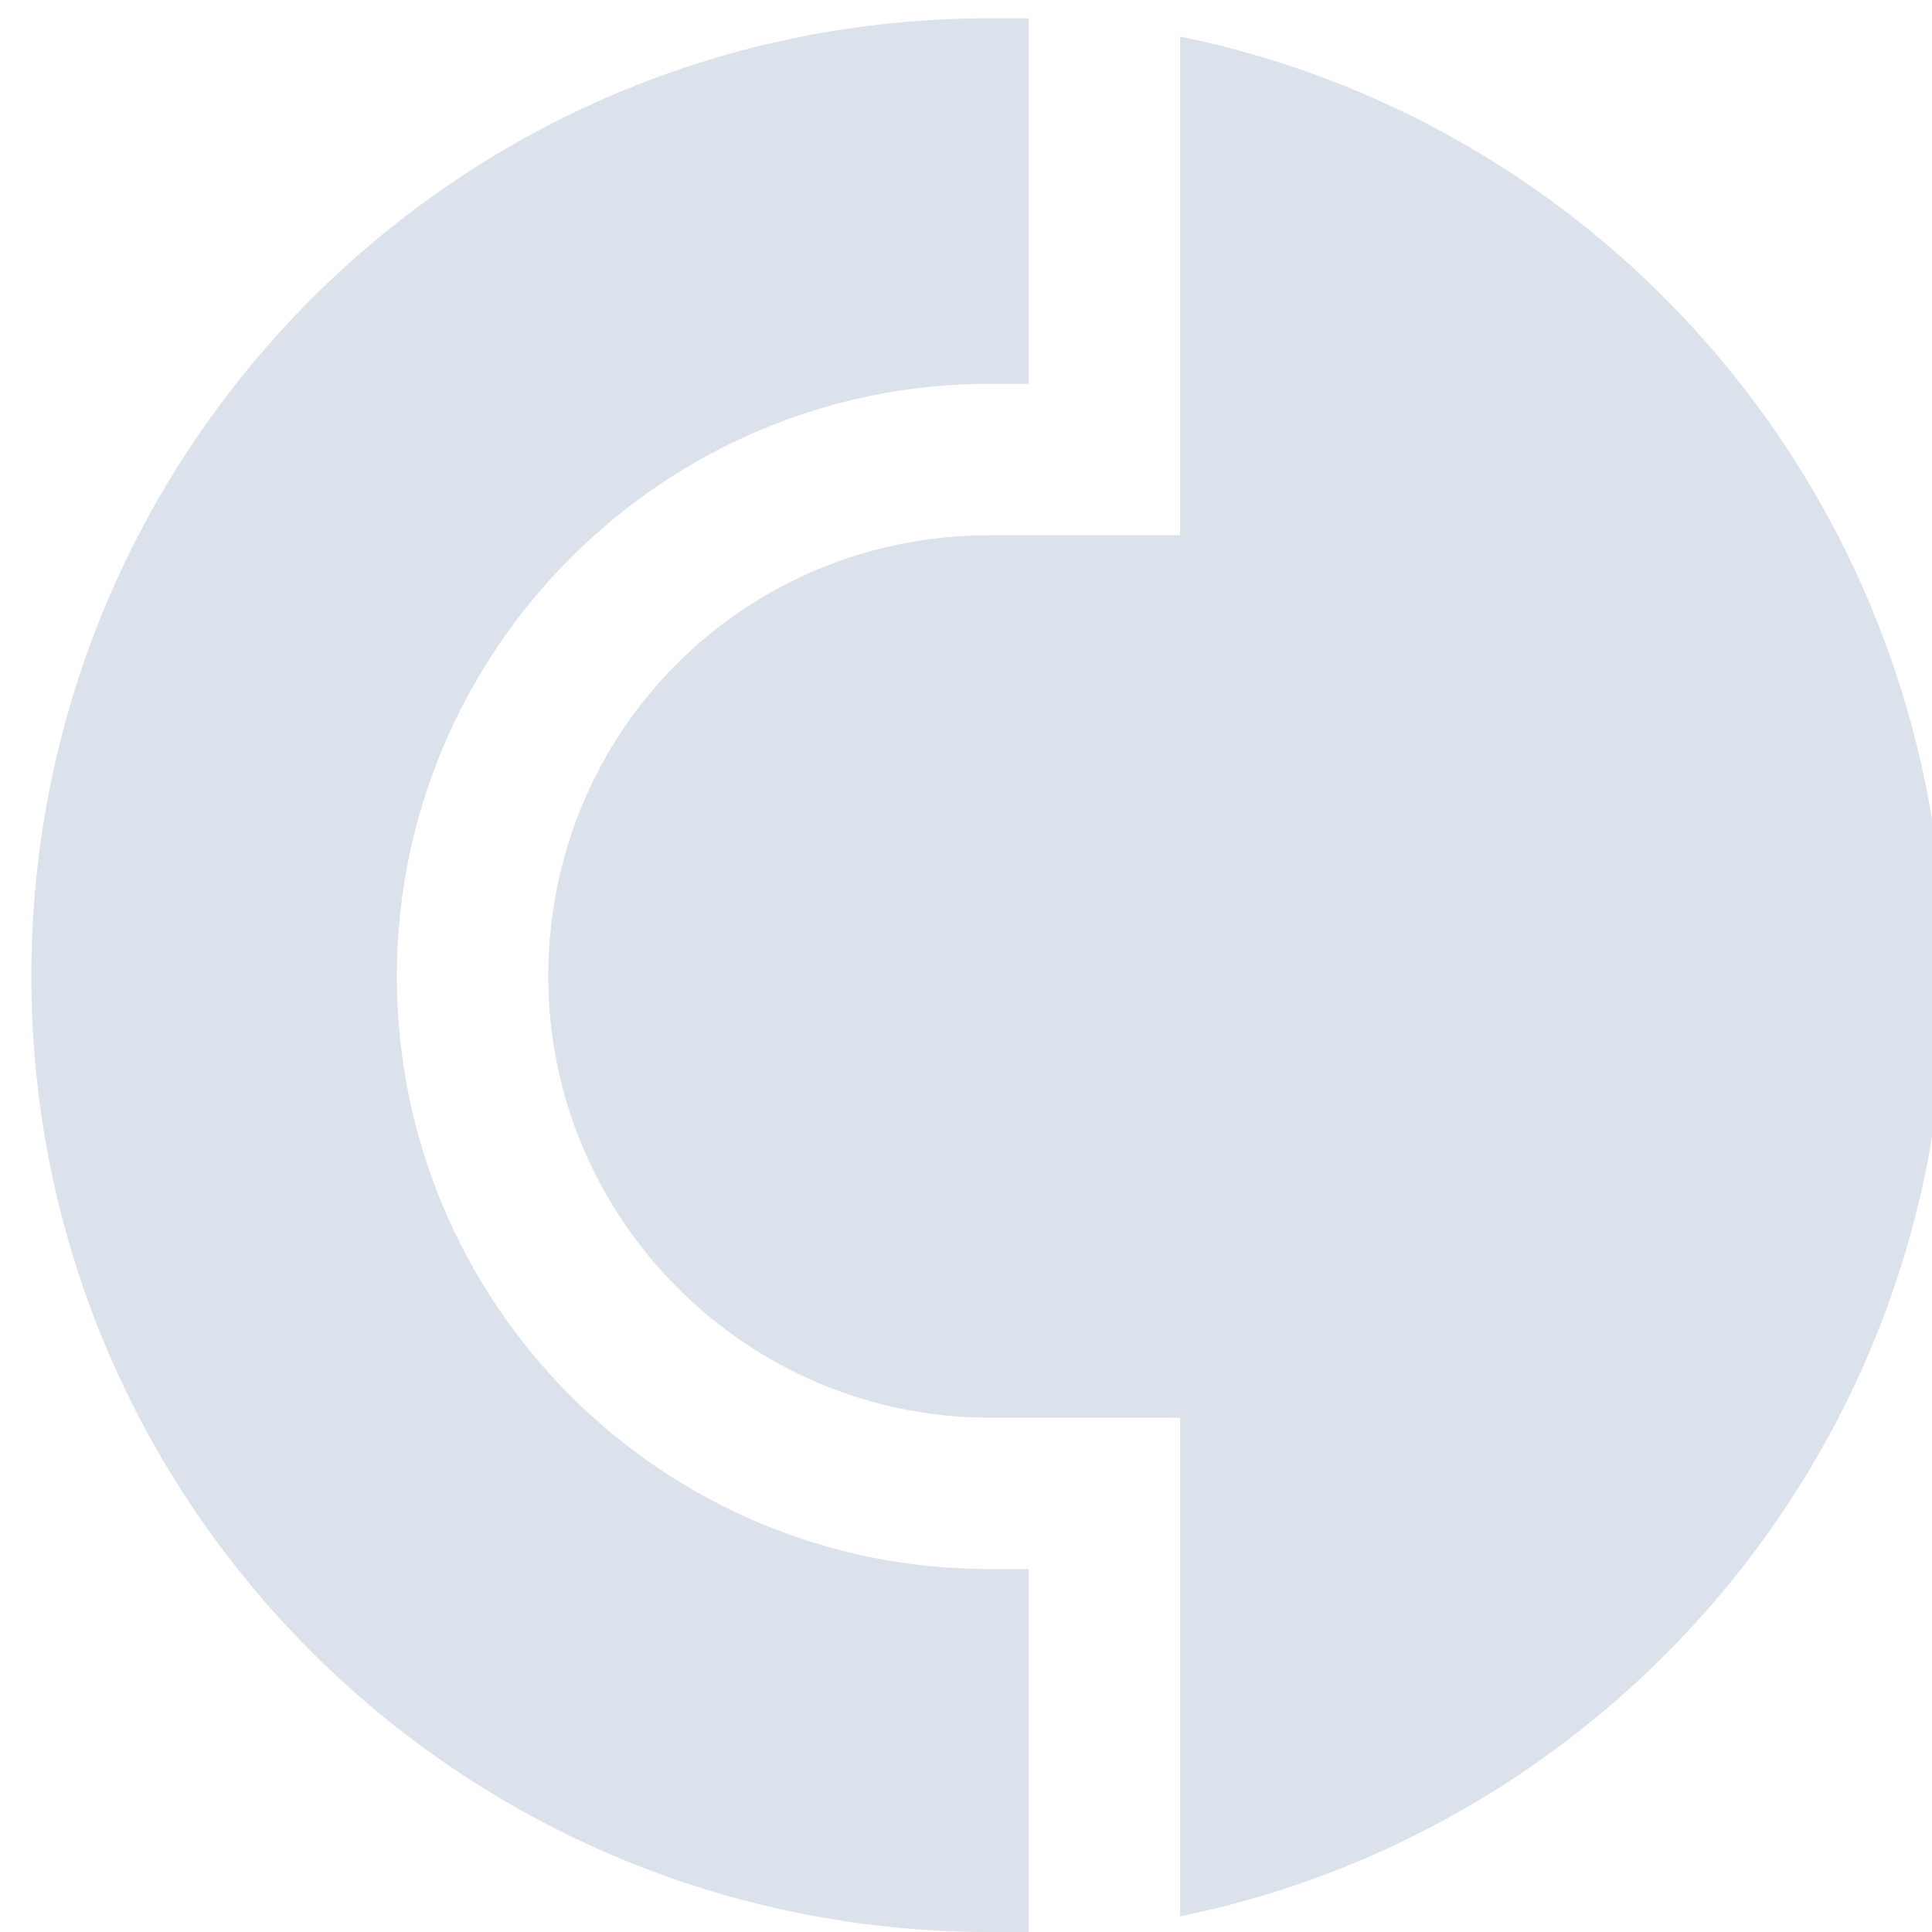
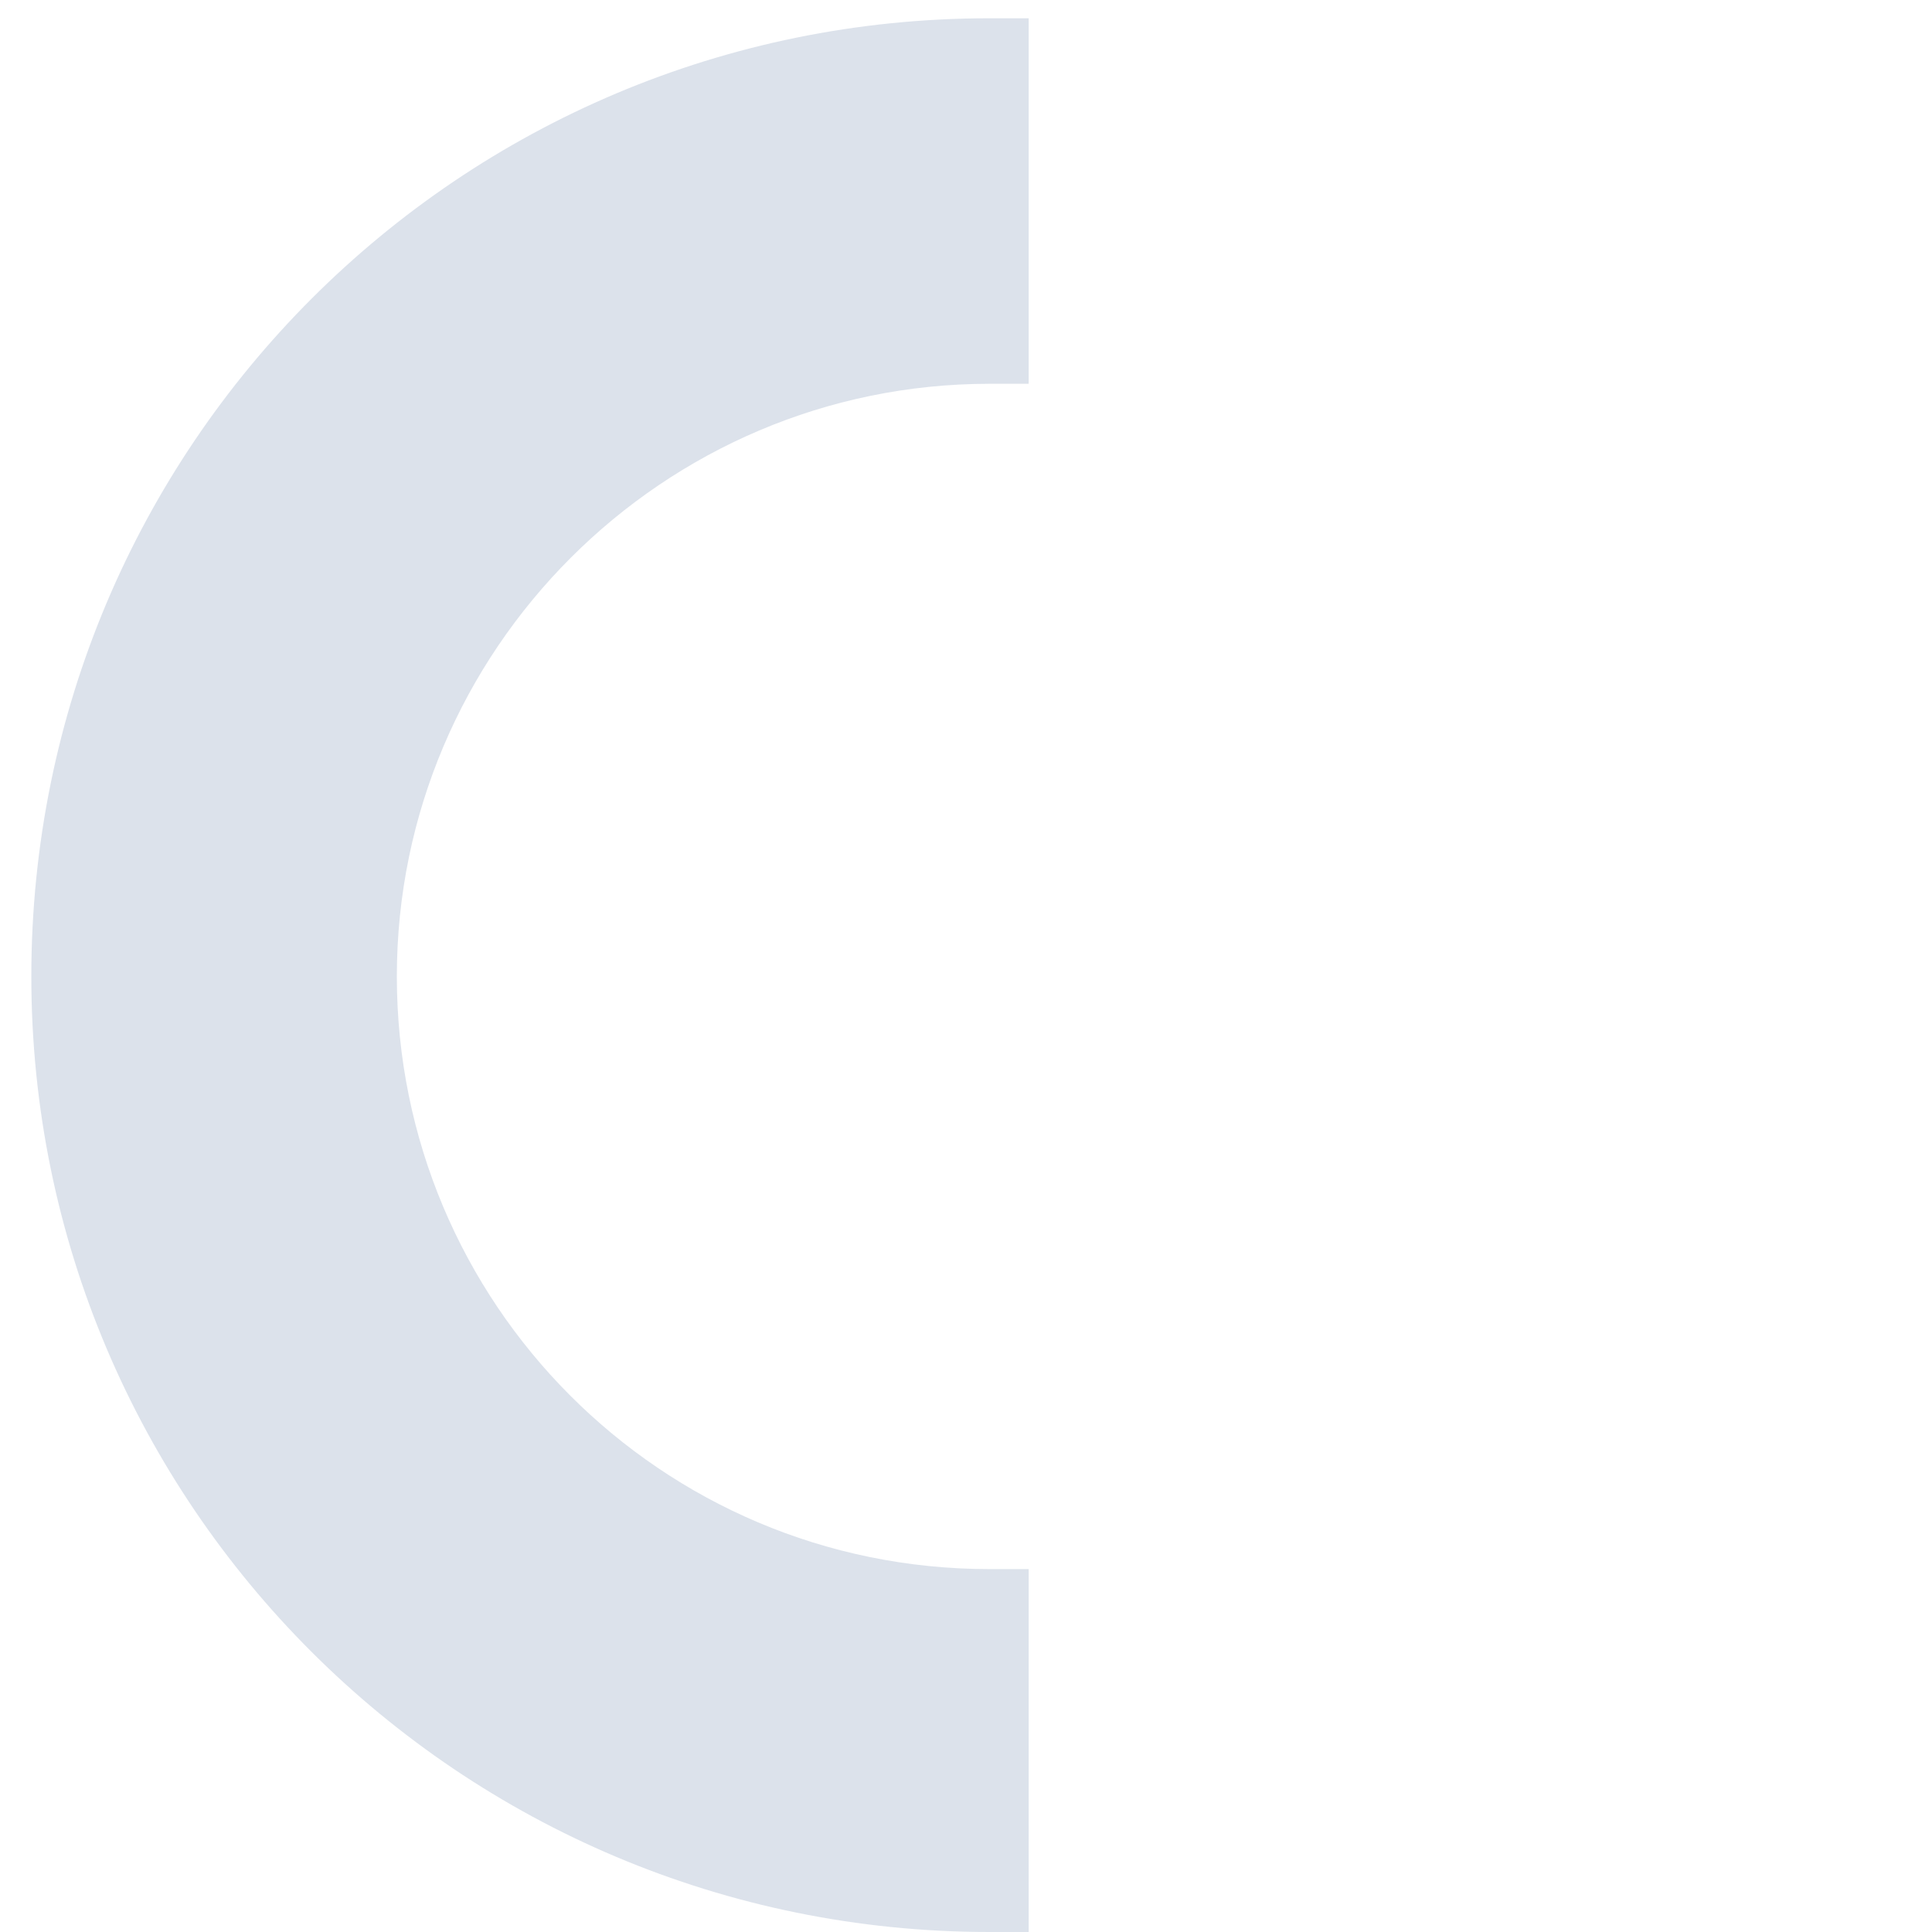
<svg xmlns="http://www.w3.org/2000/svg" width="74" height="74" viewBox="0 0 74 74" fill="none">
  <g clip-path="url(#clip0_7_427)">
    <path d="M1.2 37.4C1.2 57.6 17.6 74 37.9 74C38.4 74 38.9 74 39.4 74V60.1H37.9C25.3 60.1 15.2 49.9 15.2 37.4C15.2 24.9 25.4 14.7 37.9 14.7H39.4V0.7C38.9 0.7 38.4 0.7 37.9 0.7C17.6 0.7 1.2 17.1 1.2 37.4Z" fill="#DCE2EB" />
-     <path d="M45.2 1.4V20.5H37.9C28.5 20.5 21 28 21 37.4C21 46.7 28.6 54.3 37.9 54.3H45.2V73.4C61.9 70 74.5 55.2 74.5 37.5C74.5 19.6 61.9 4.8 45.2 1.4Z" fill="#DCE2EB" />
  </g>
  <defs>
    <clipPath id="clip0_7_427">
      <rect width="74" height="74" fill="white" />
    </clipPath>
  </defs>
</svg>